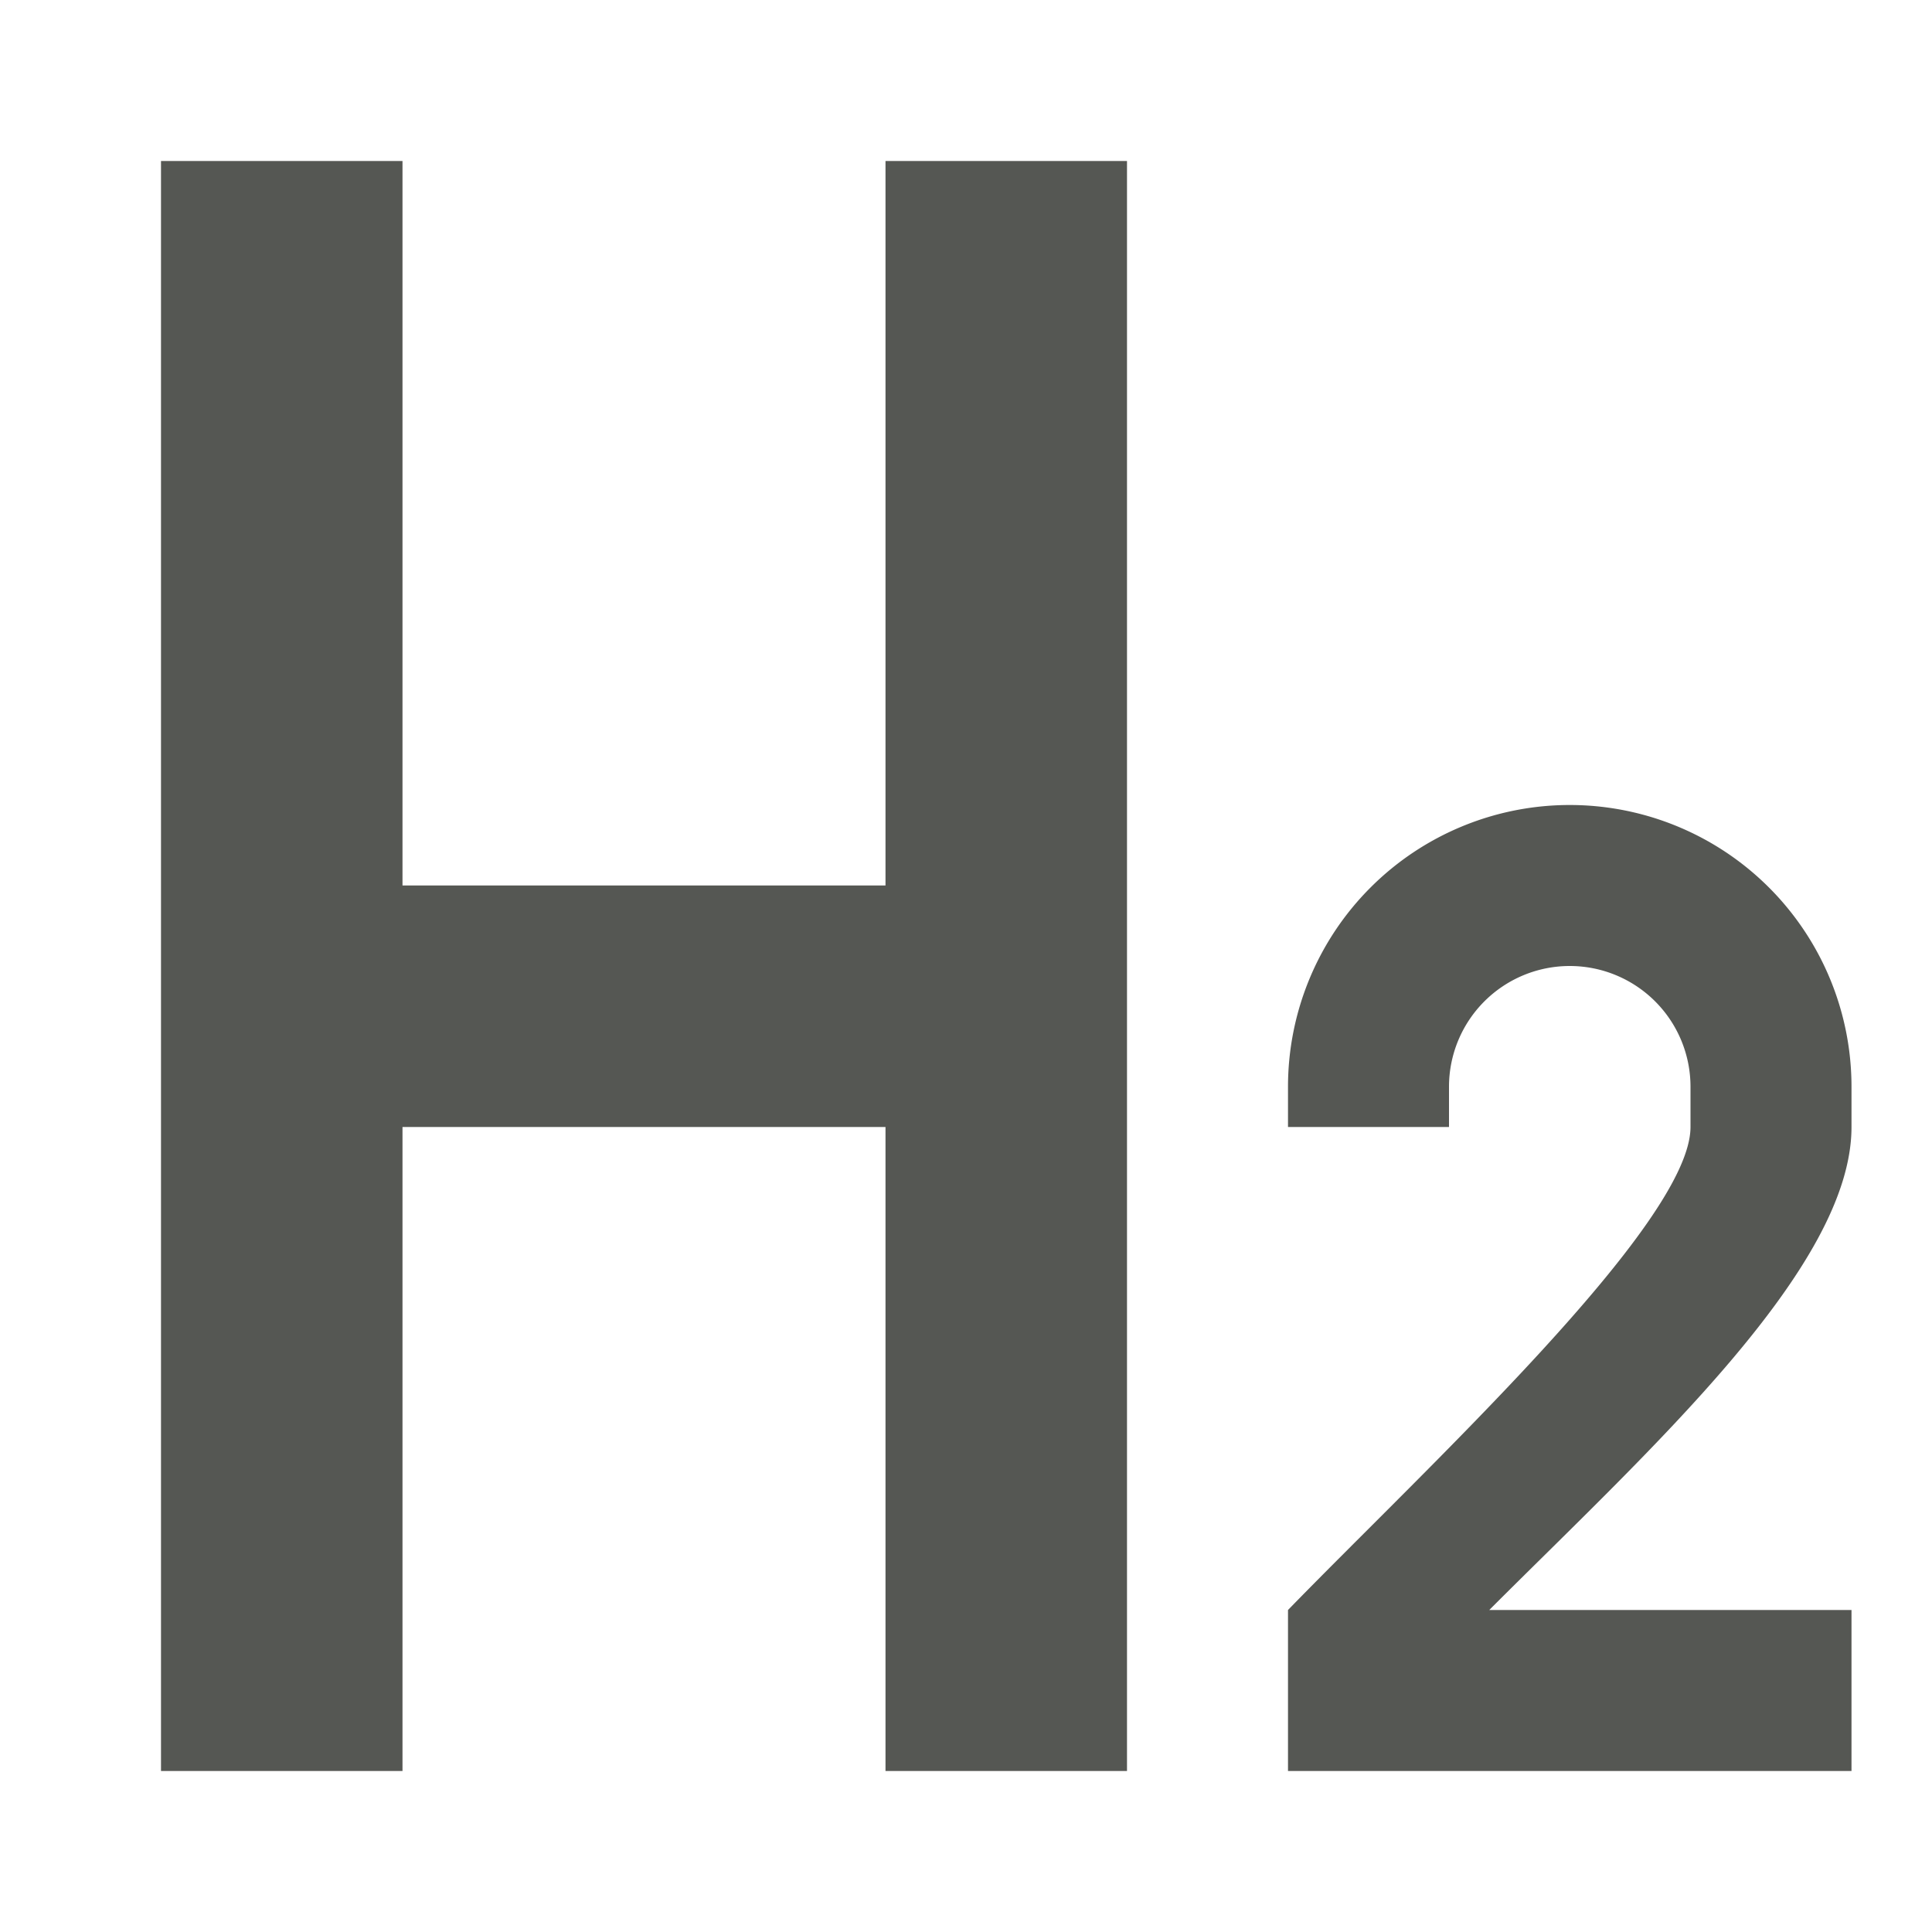
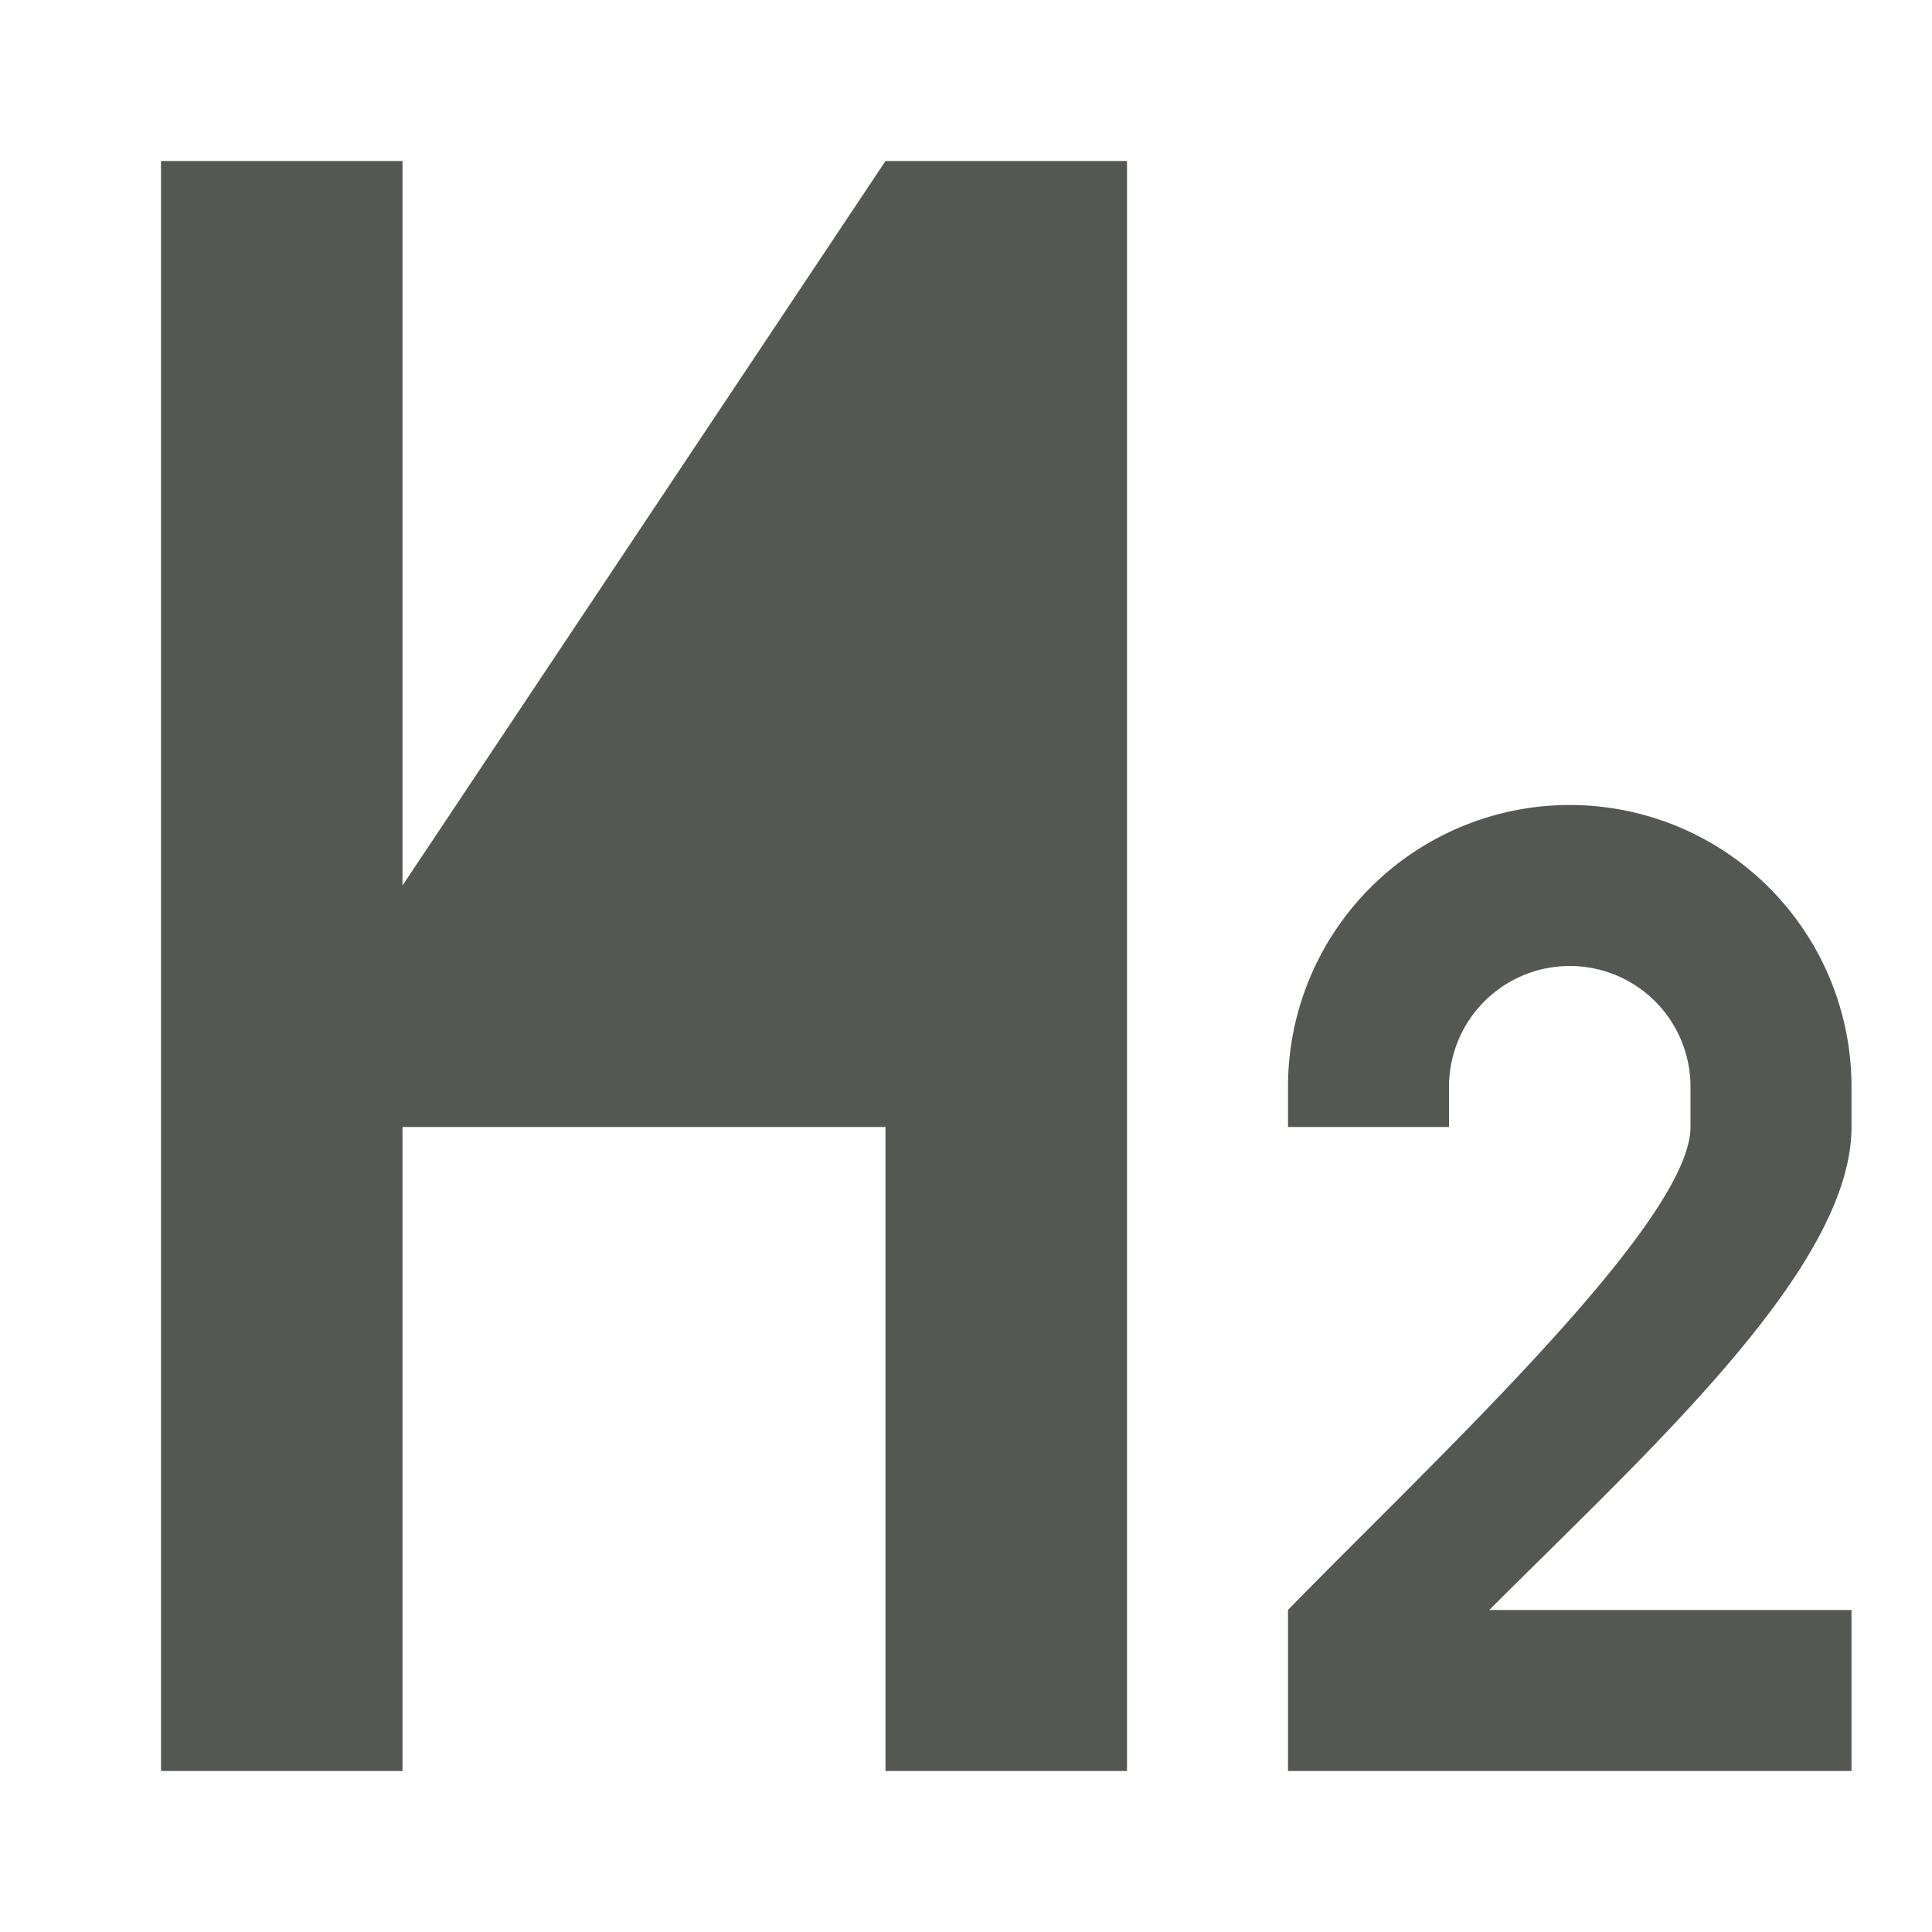
<svg xmlns="http://www.w3.org/2000/svg" viewBox="0 0 24 24">
-   <path style="fill:#555753" d="M 2 2 L 2 22 L 5 22 L 5 14 L 11 14 L 11 22 L 14 22 L 14 2 L 11 2 L 11 11 L 5 11 L 5 2 L 2 2 z M 19.5 10 A 3.5 3.5 0 0 0 16 13.5 L 16 14 L 18 14 L 18 13.5 A 1.5 1.5 0 0 1 19.5 12 A 1.5 1.5 0 0 1 21 13.5 L 21 14 C 21 15.2 17.72 18.23 16 20 L 16 22 L 23 22 L 23 20 L 18.5 20 C 20.5 18 23 15.747 23 14 L 23 13.5 A 3.5 3.5 0 0 0 19.5 10 z " />
+   <path style="fill:#555753" d="M 2 2 L 2 22 L 5 22 L 5 14 L 11 14 L 11 22 L 14 22 L 14 2 L 11 2 L 5 11 L 5 2 L 2 2 z M 19.5 10 A 3.5 3.5 0 0 0 16 13.5 L 16 14 L 18 14 L 18 13.5 A 1.5 1.5 0 0 1 19.5 12 A 1.5 1.5 0 0 1 21 13.5 L 21 14 C 21 15.2 17.72 18.23 16 20 L 16 22 L 23 22 L 23 20 L 18.5 20 C 20.5 18 23 15.747 23 14 L 23 13.5 A 3.5 3.5 0 0 0 19.5 10 z " />
</svg>